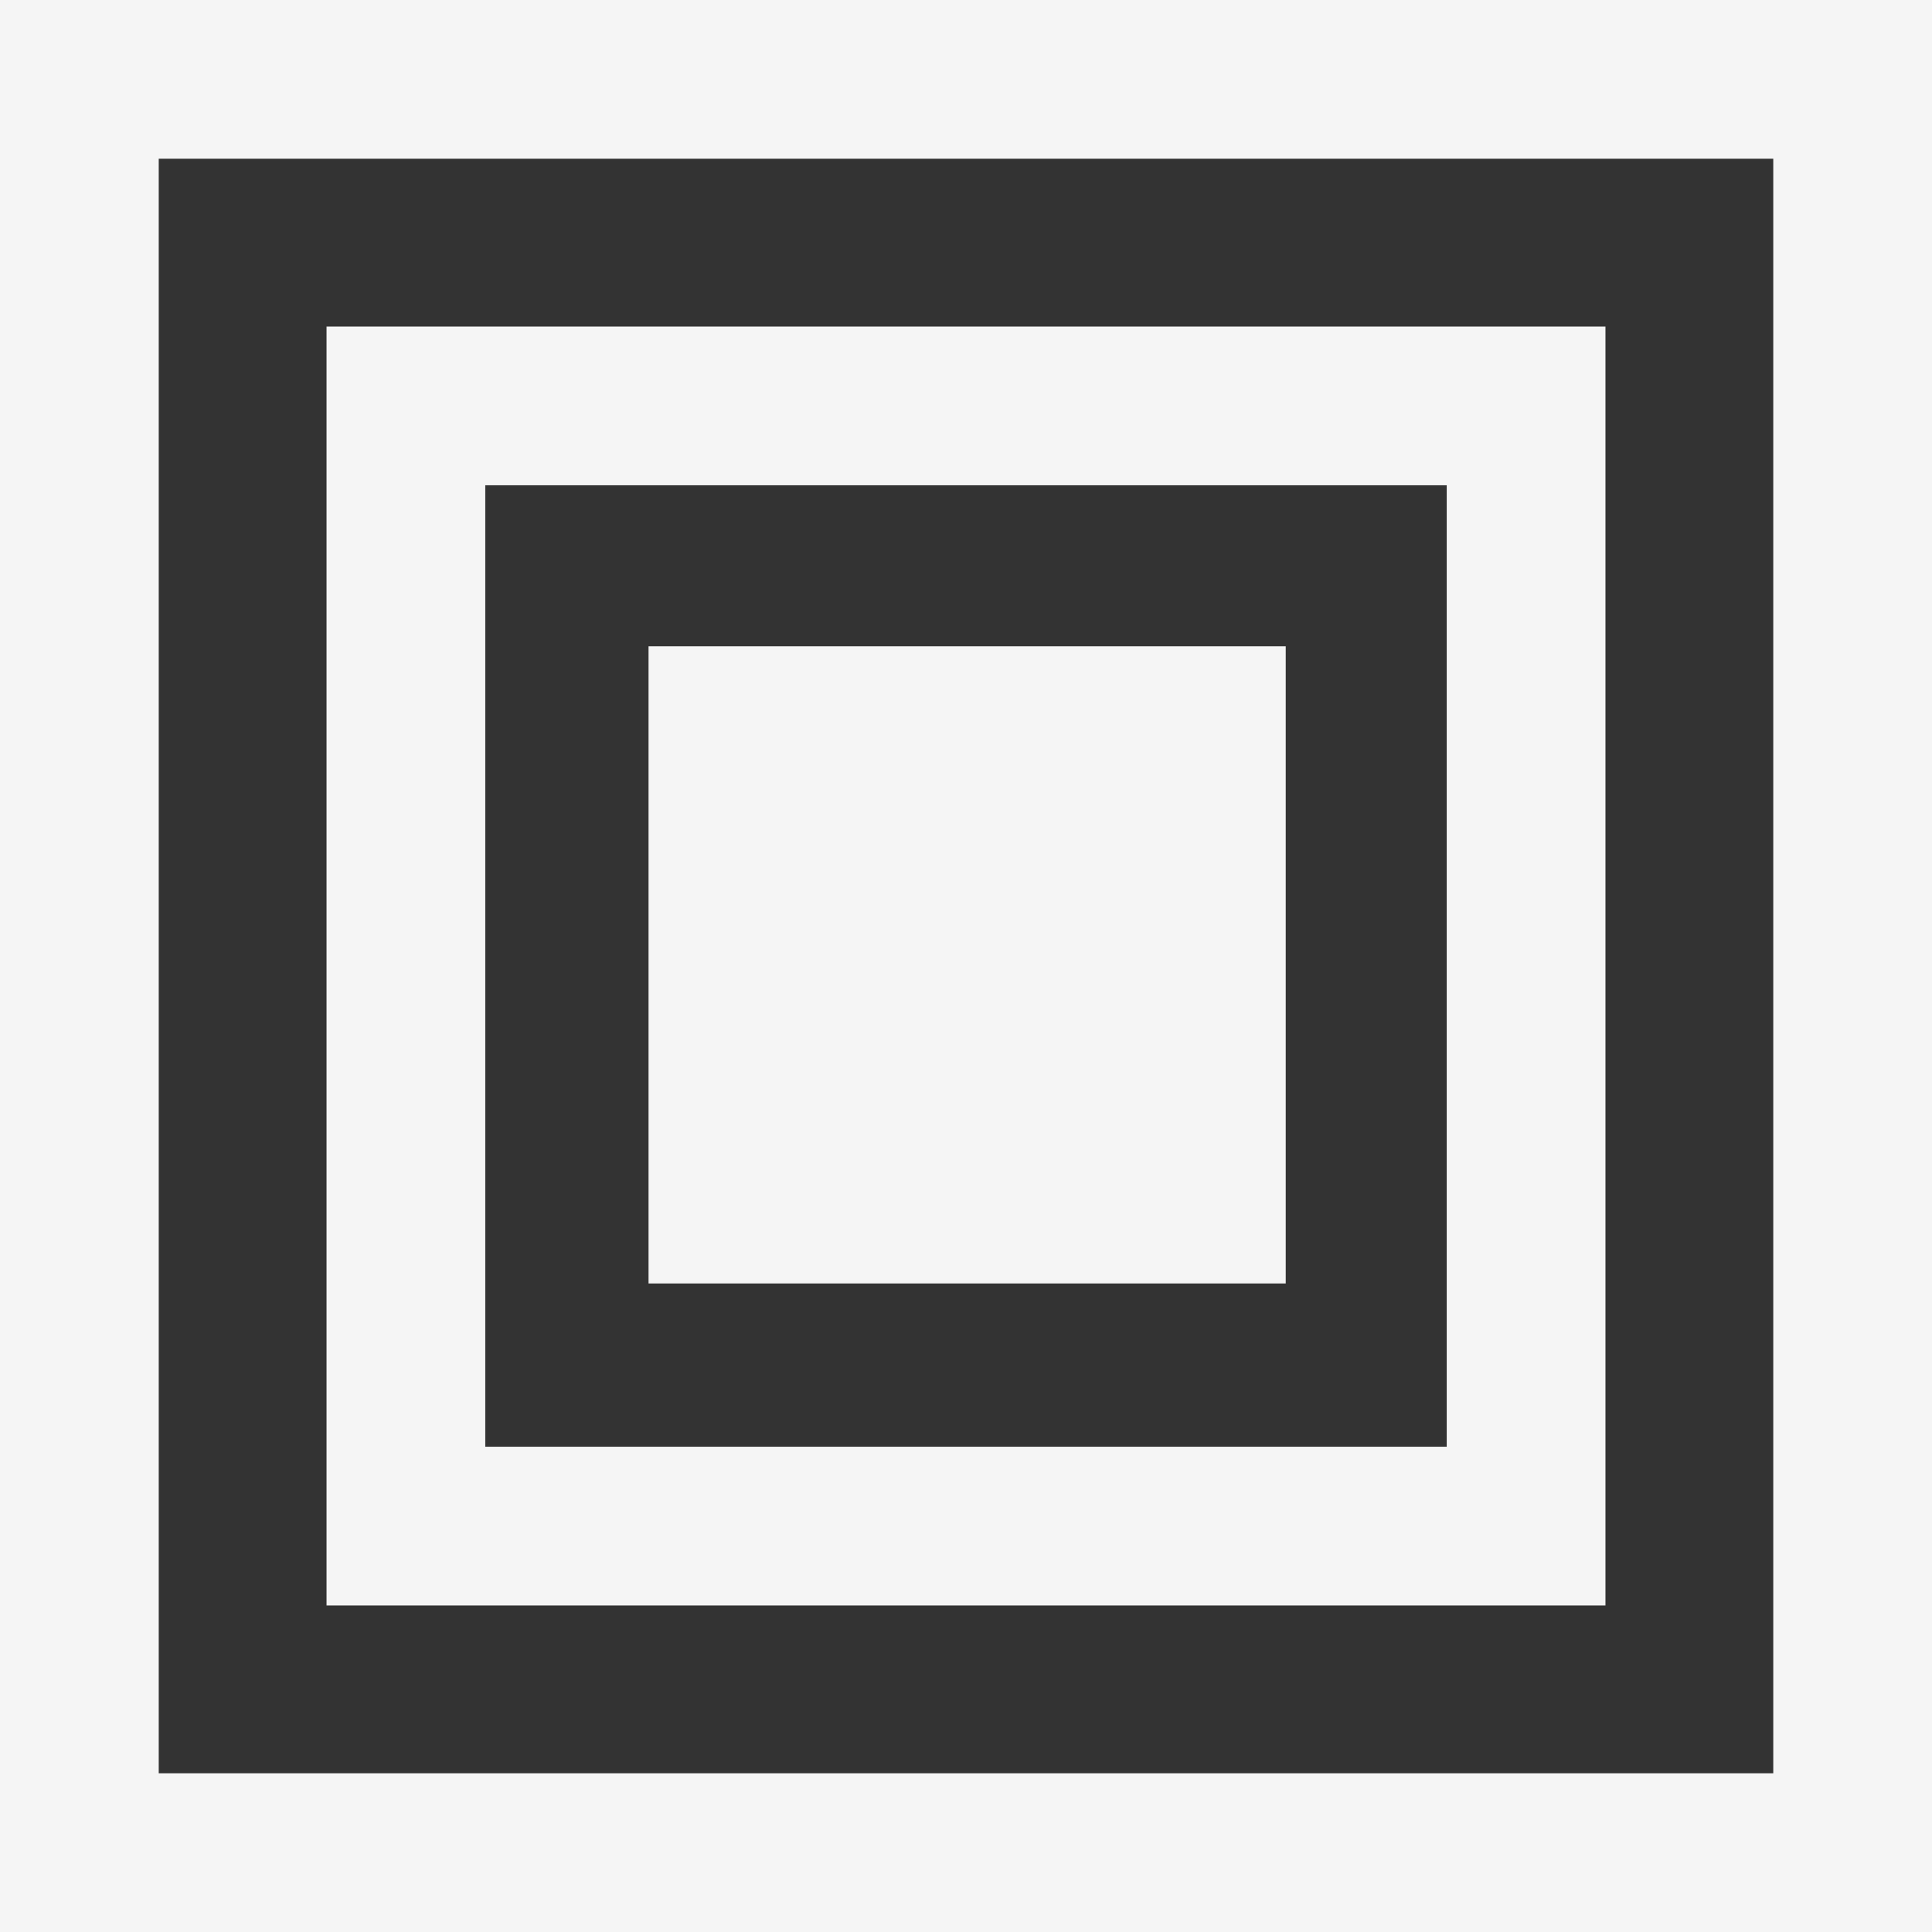
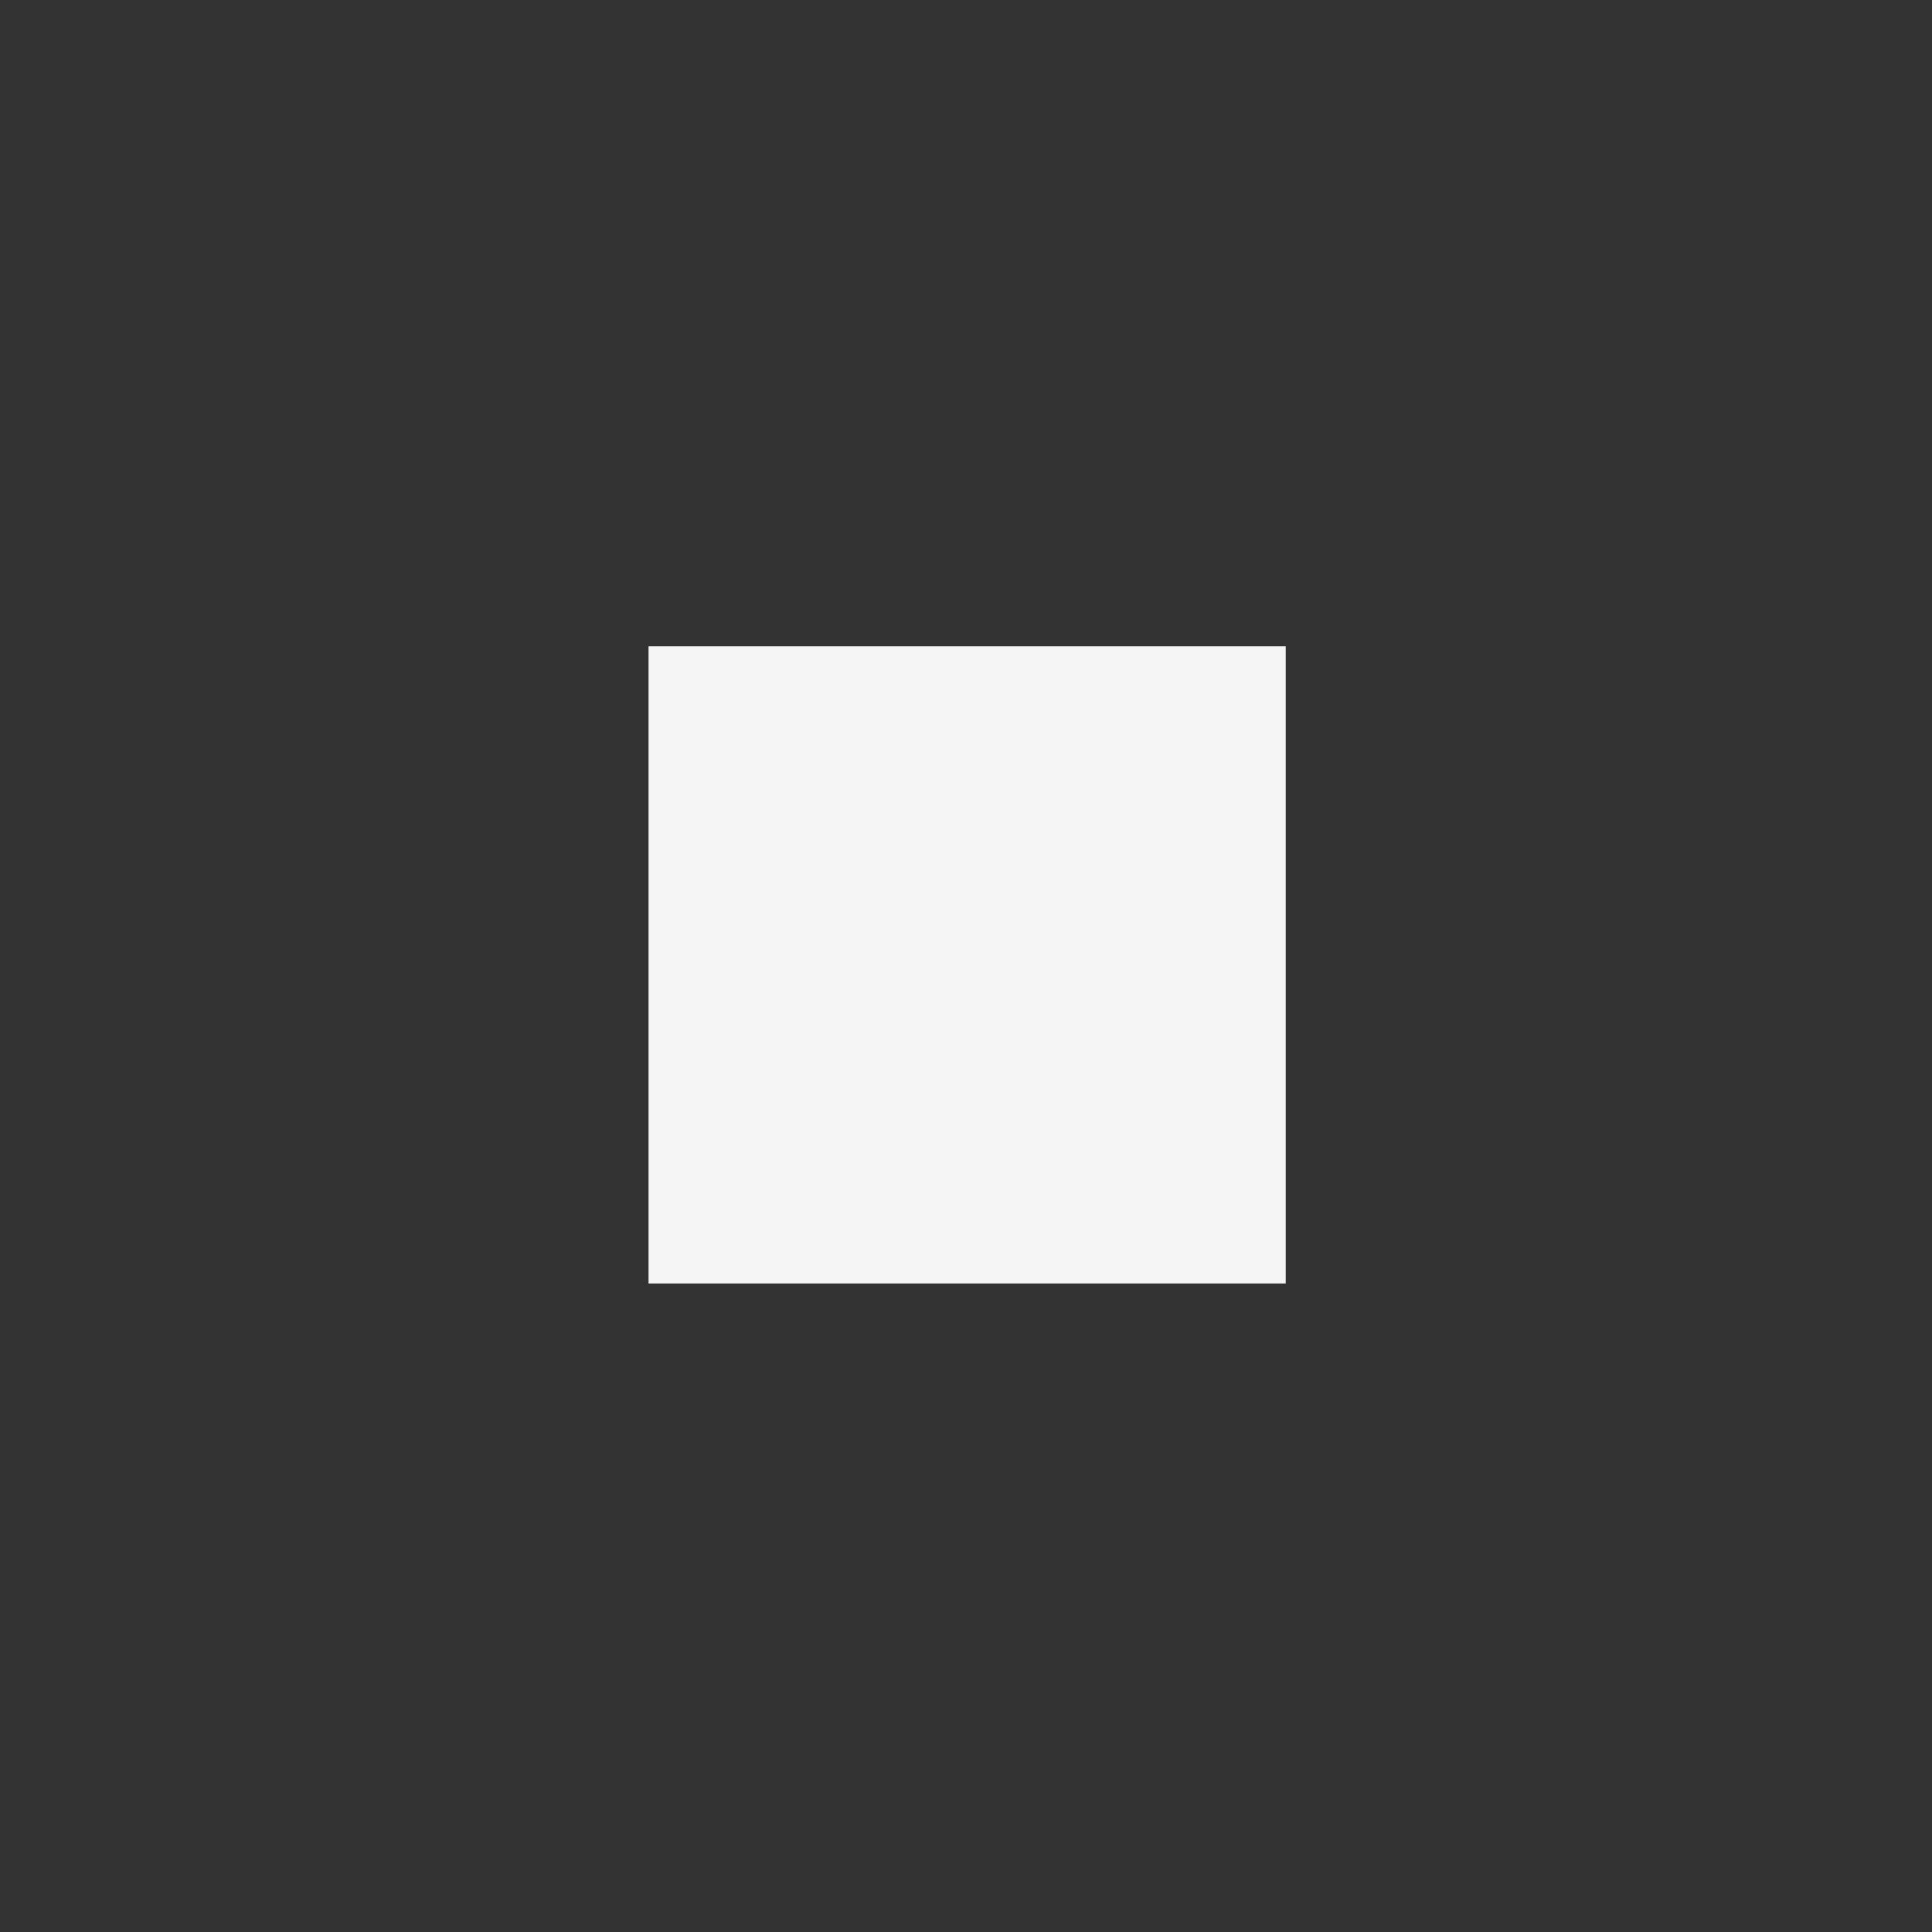
<svg xmlns="http://www.w3.org/2000/svg" width="852" height="852" viewBox="0 0 852 852" fill="none">
  <rect x="0" y="0" width="852" height="852" fill="#333333" stroke="none" />
-   <rect x="35" y="35" width="782" height="782" stroke="#F5F5F5" stroke-width="70" />
-   <rect x="179" y="179" width="494" height="494" stroke="#F5F5F5" stroke-width="70" />
  <rect x="321" y="320" width="211" height="211" fill="#F5F5F5" stroke="#F5F5F5" stroke-width="70" />
</svg>